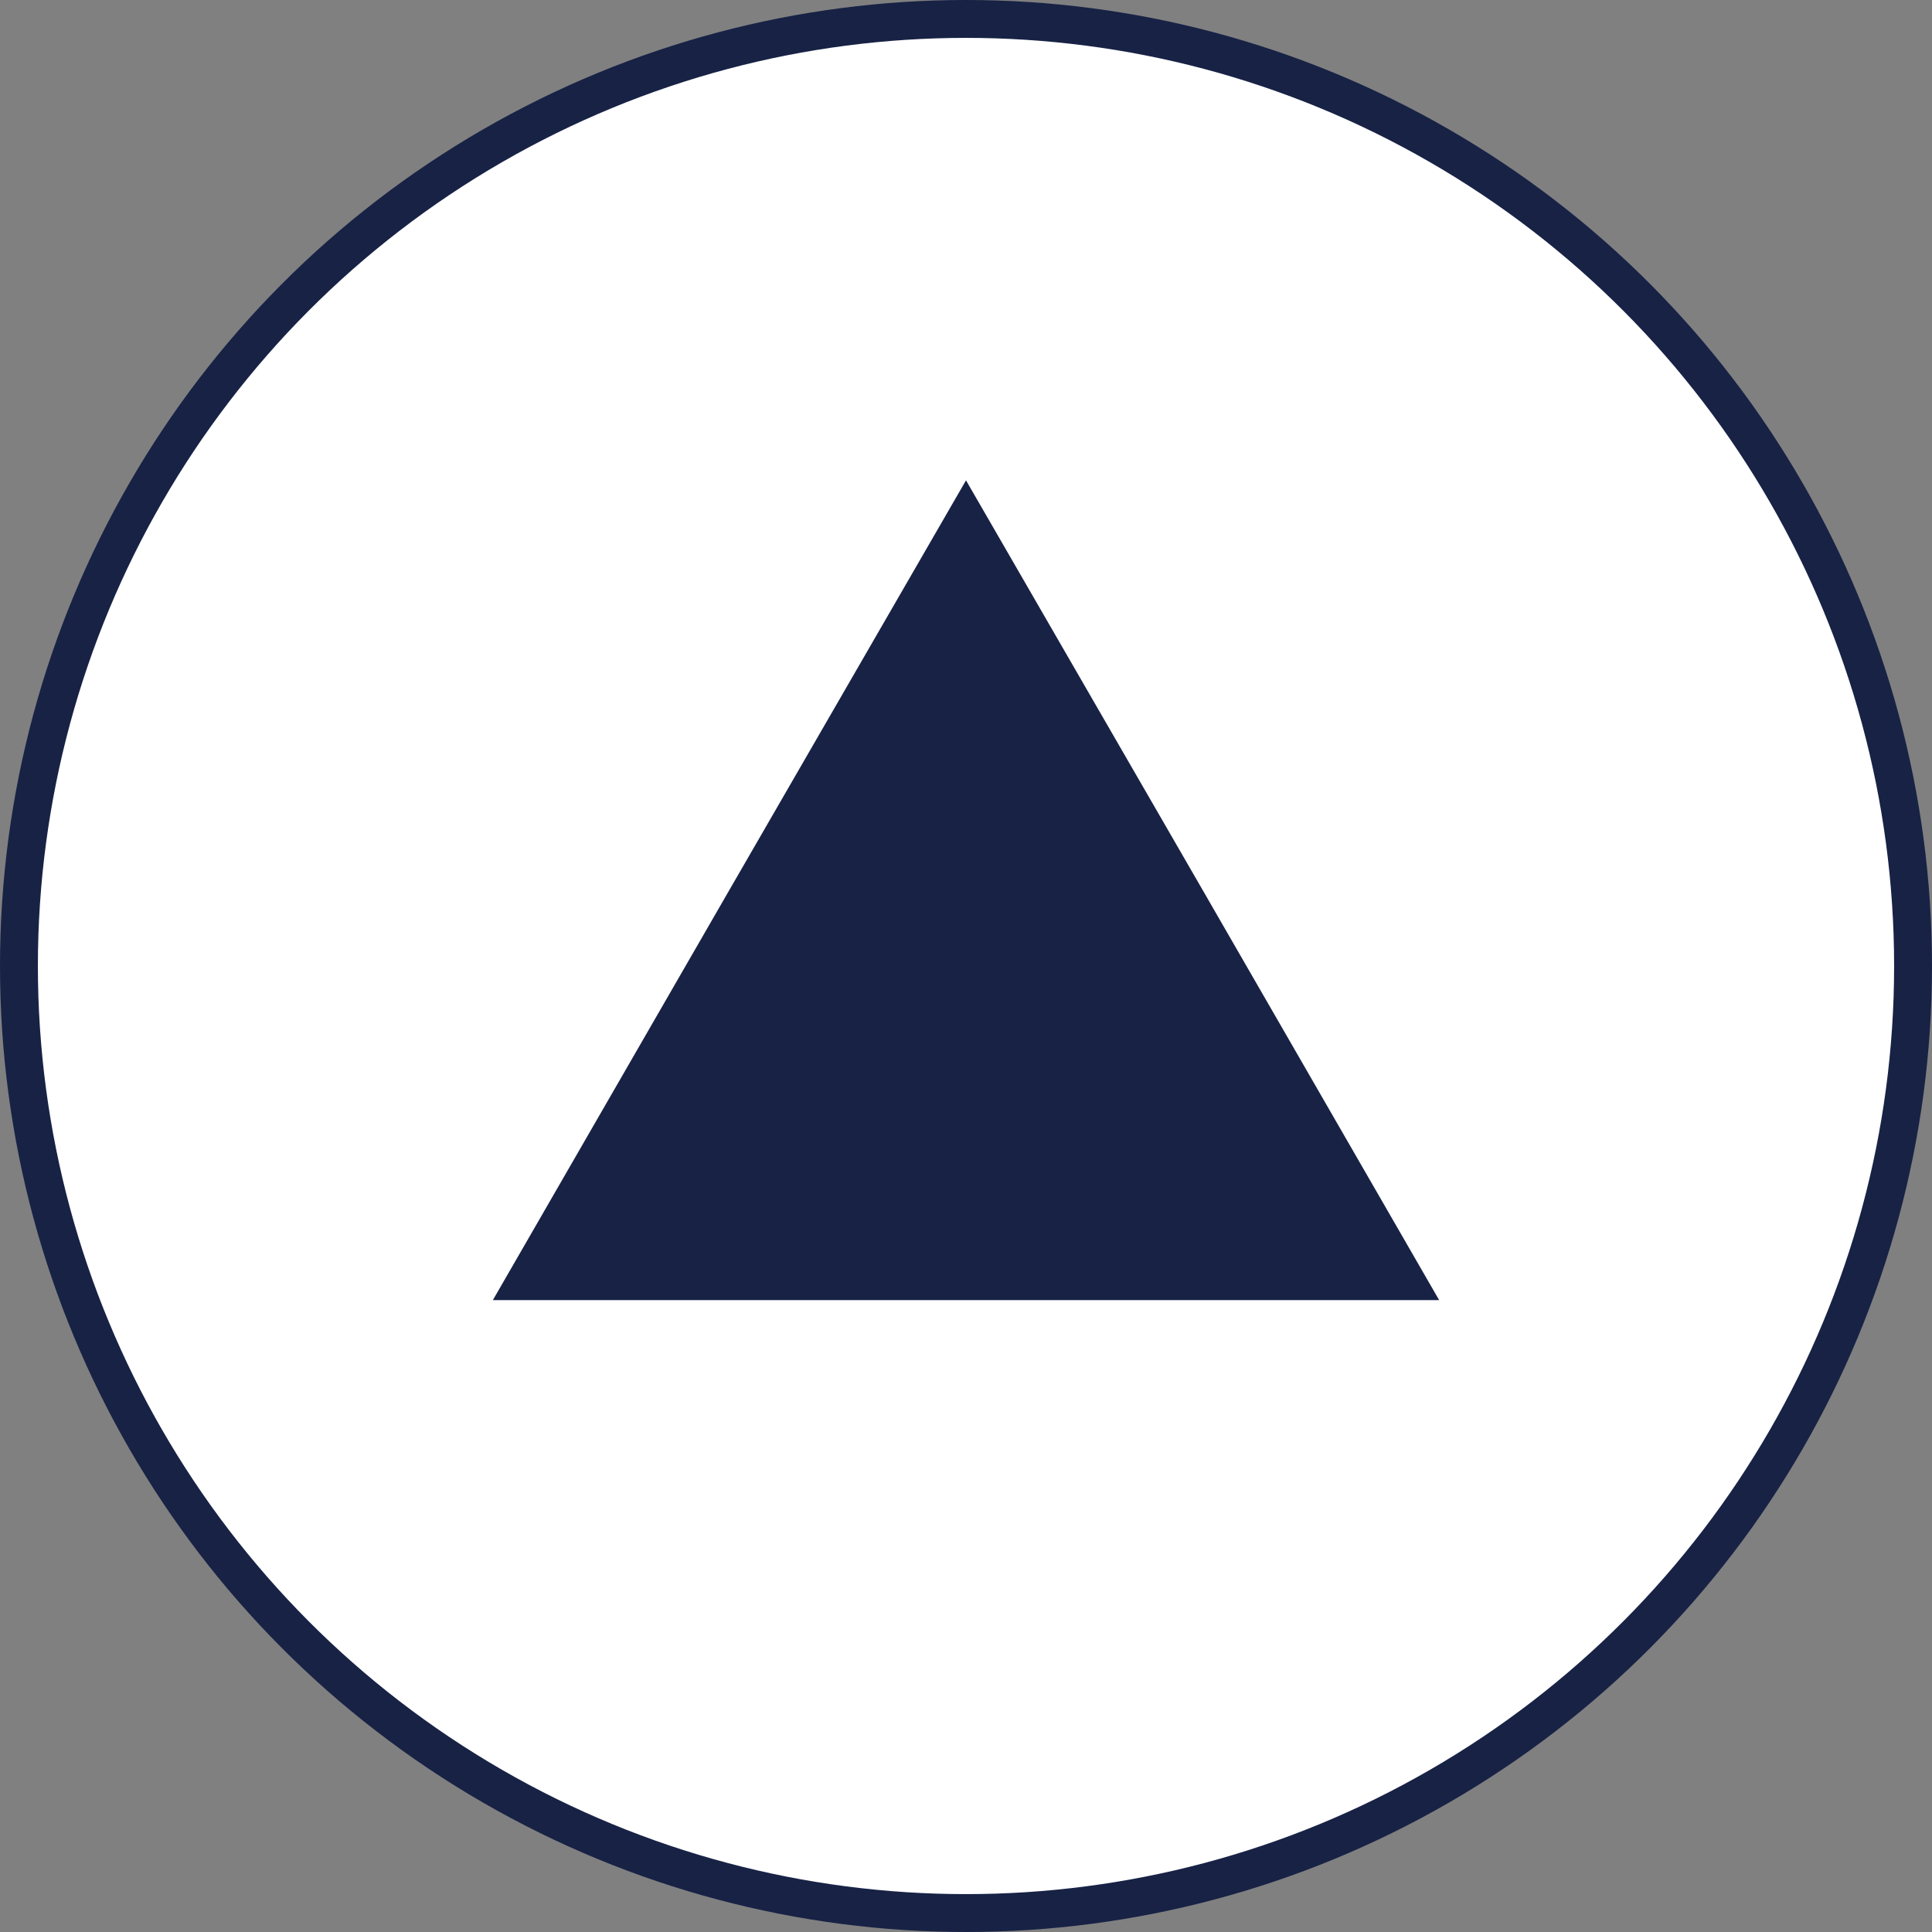
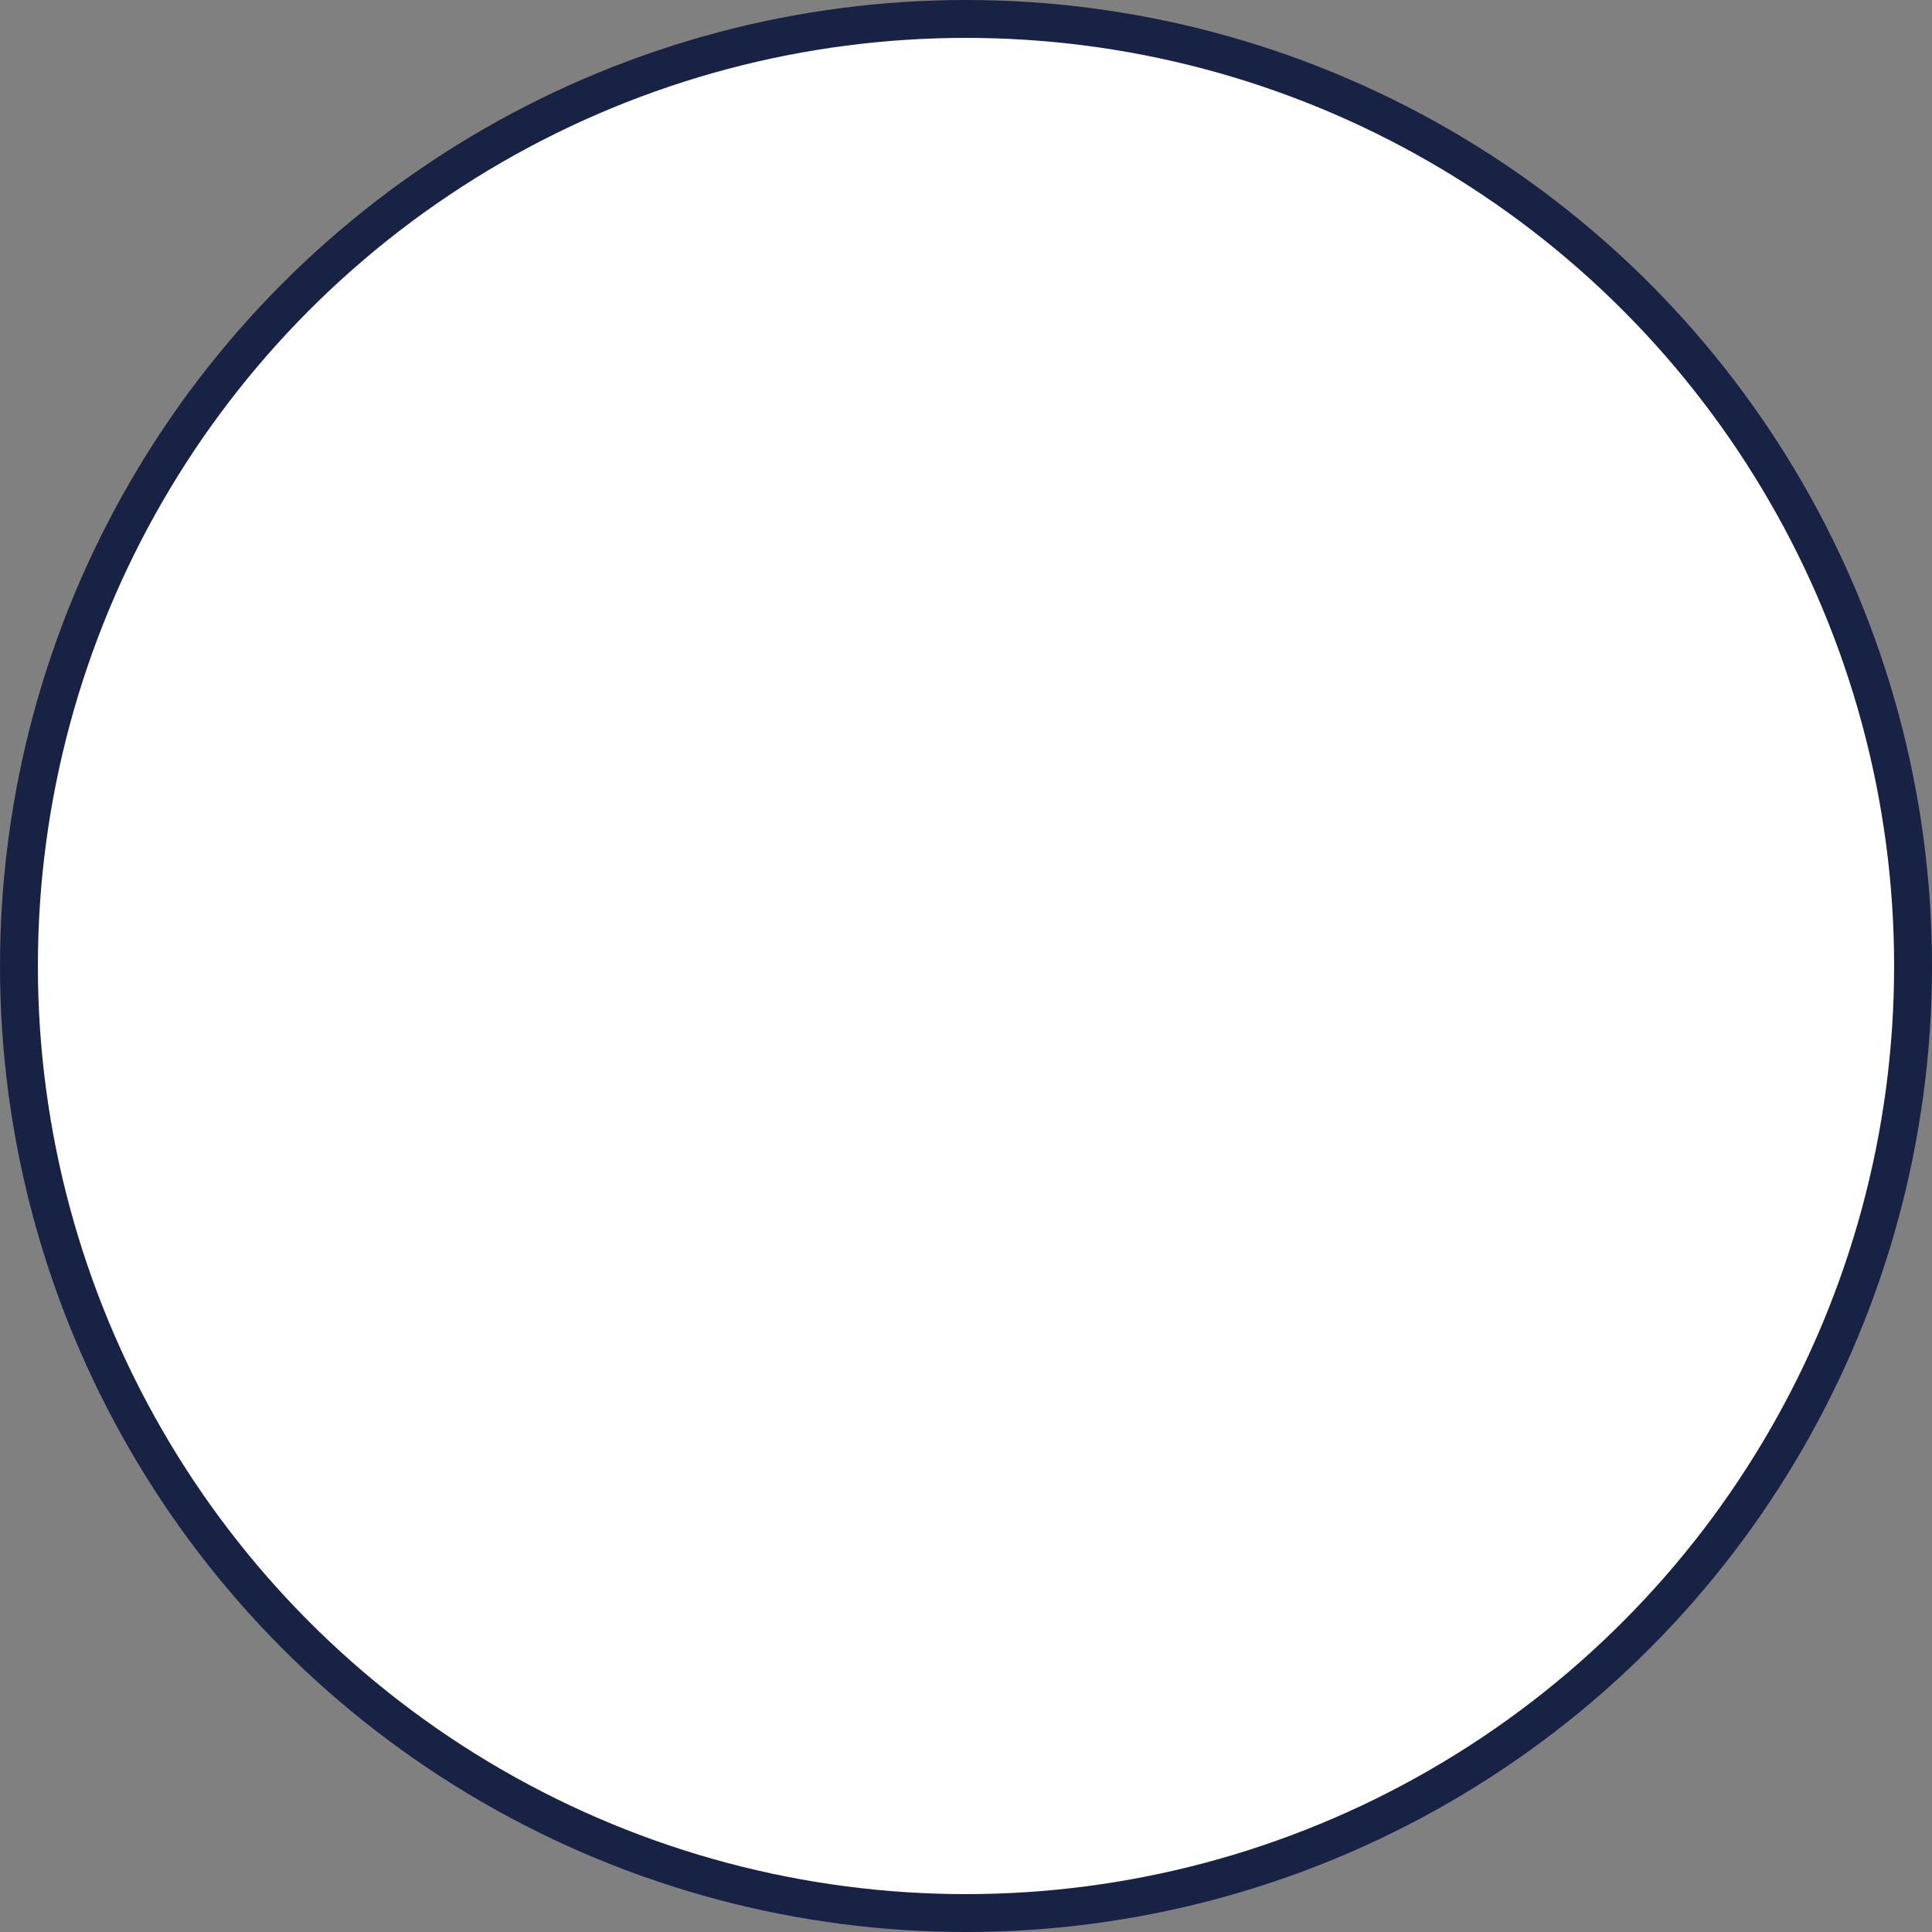
<svg xmlns="http://www.w3.org/2000/svg" id="Layer_2" data-name="Layer 2" viewBox="0 0 51 51">
  <rect x="0" y="0" width="51" height="51" fill="#808080" stroke="none" />
  <defs>
    <style>
      .cls-1 {
        fill: #172245;
      }

      .cls-2 {
        fill: #fff;
        stroke: #172245;
        stroke-miterlimit: 10;
      }
    </style>
  </defs>
  <g id="_レイヤー_1" data-name="レイヤー 1">
    <g>
      <circle class="cls-2" cx="25.5" cy="25.5" r="25" />
-       <polygon class="cls-1" points="25.5 34.32 13.01 34.32 19.25 23.5 25.5 12.68 31.75 23.5 37.99 34.32 25.5 34.32" />
    </g>
  </g>
</svg>